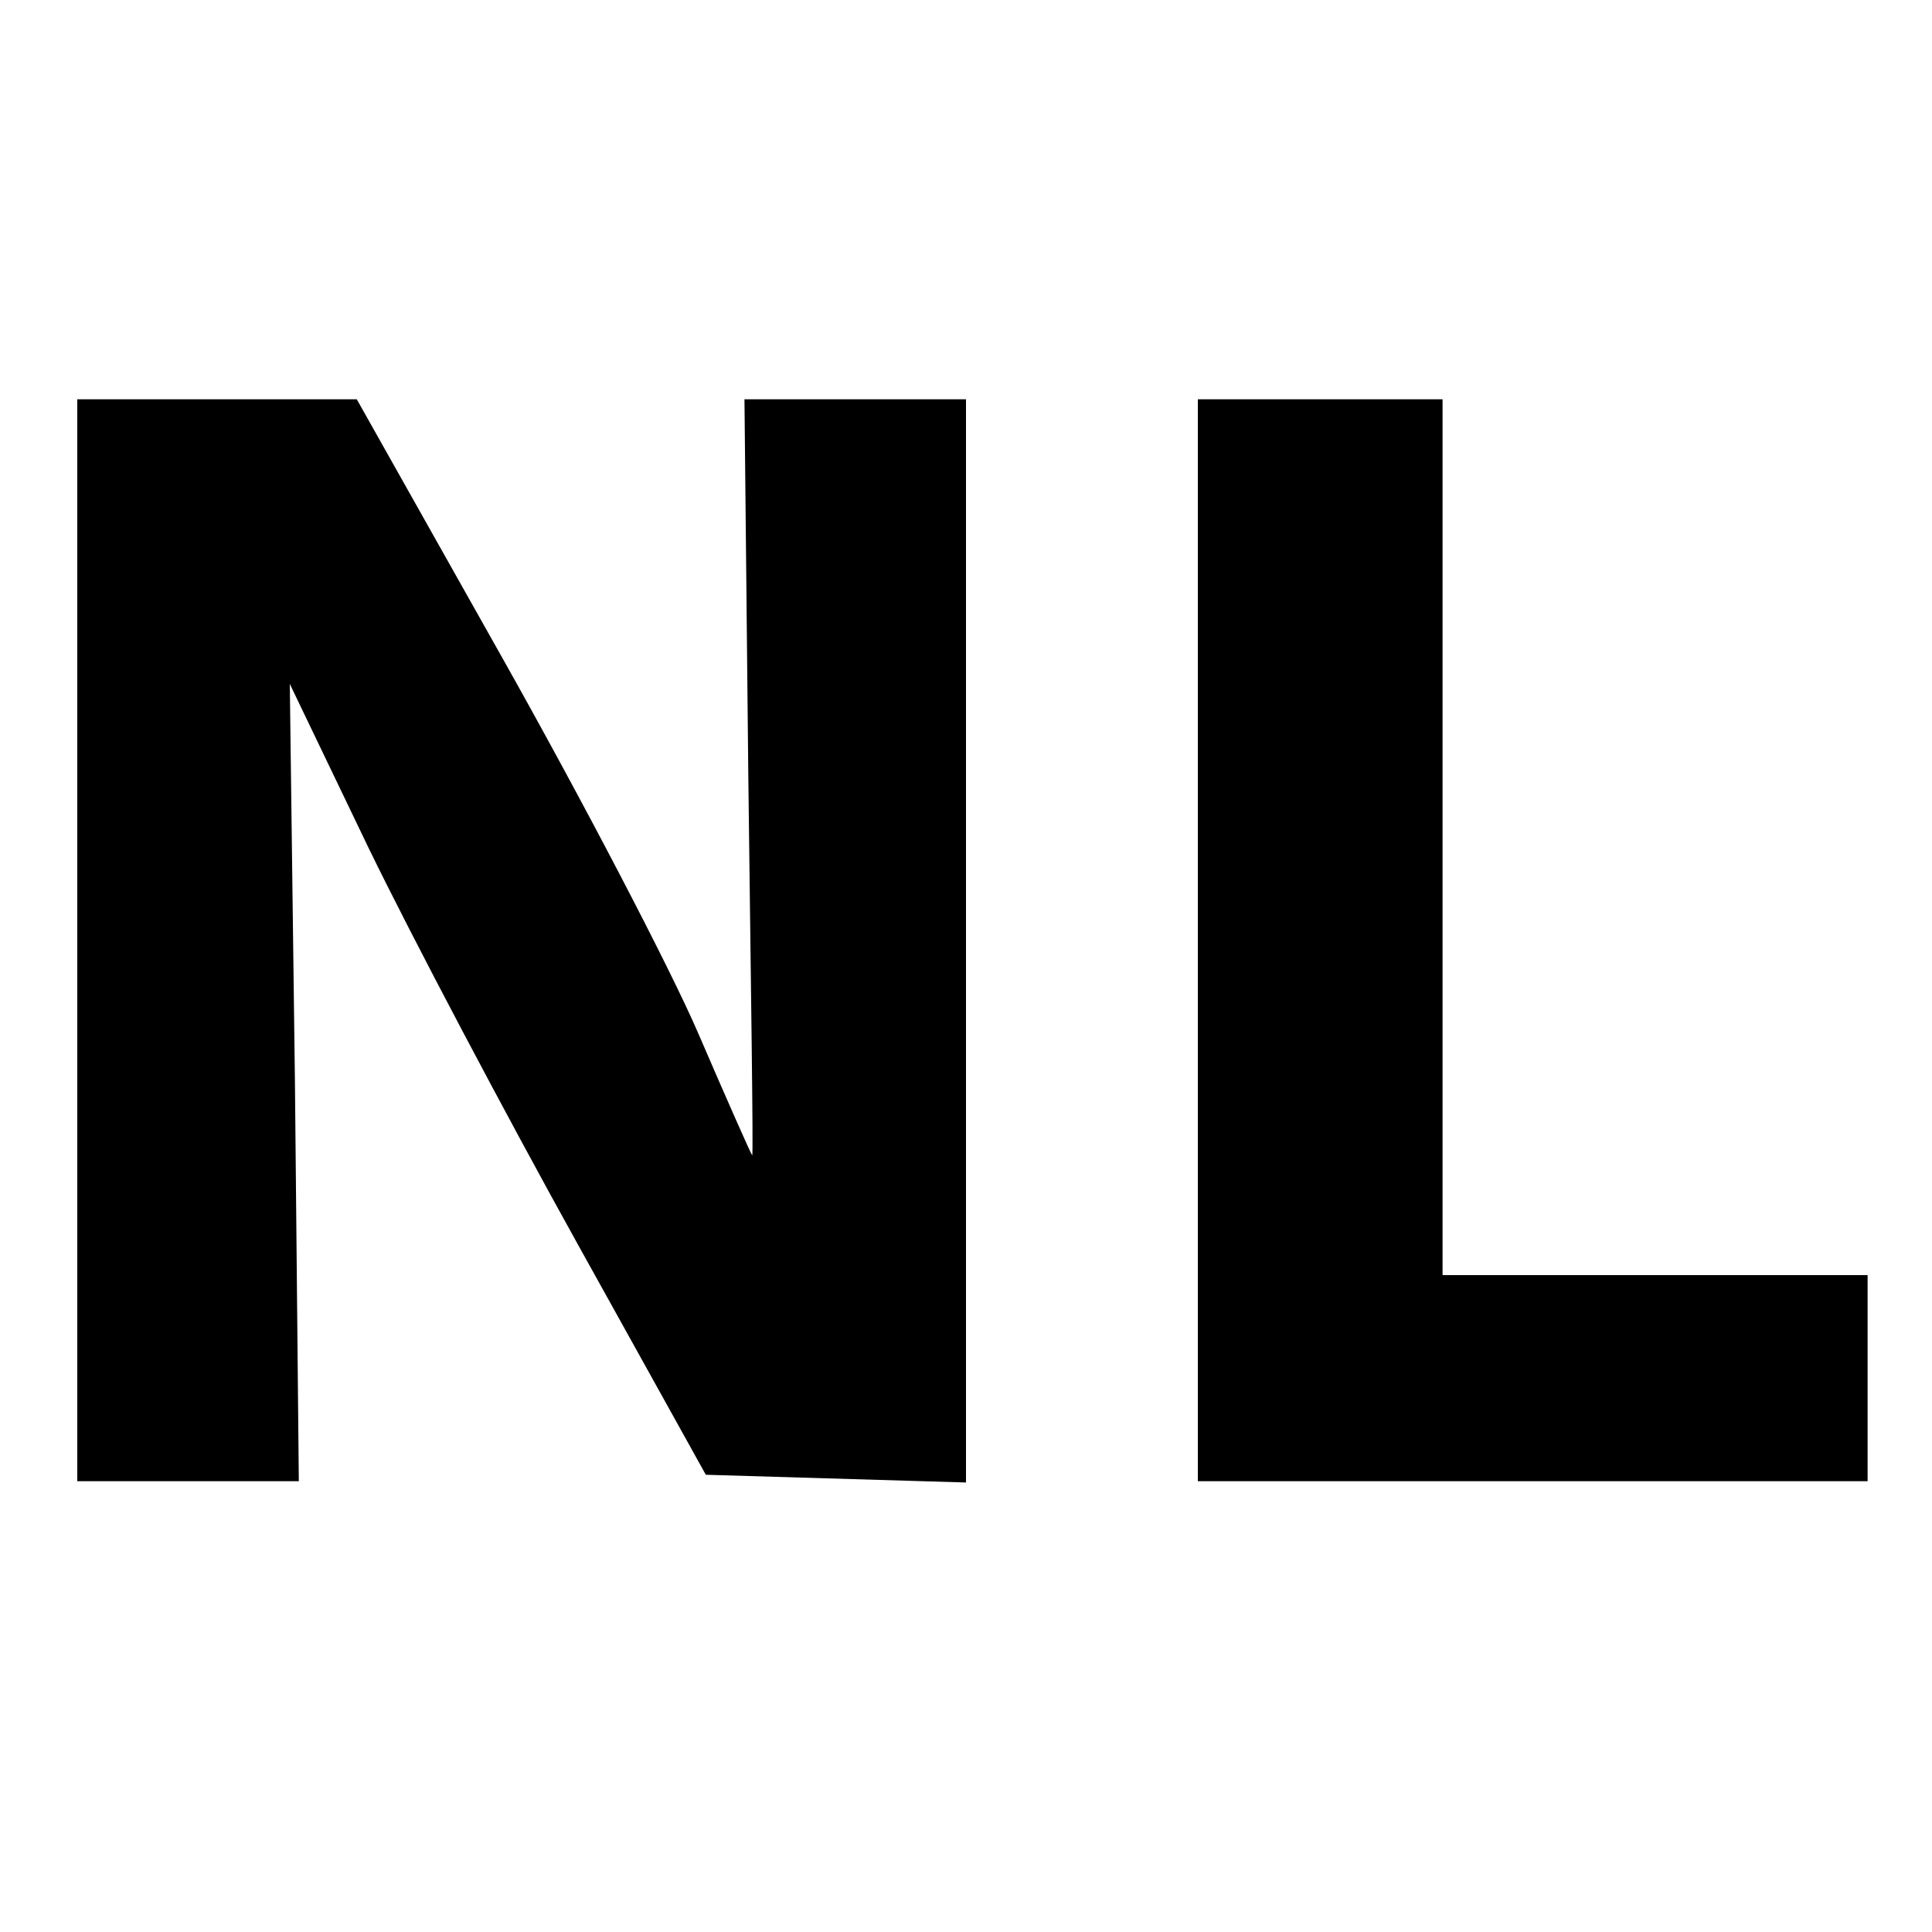
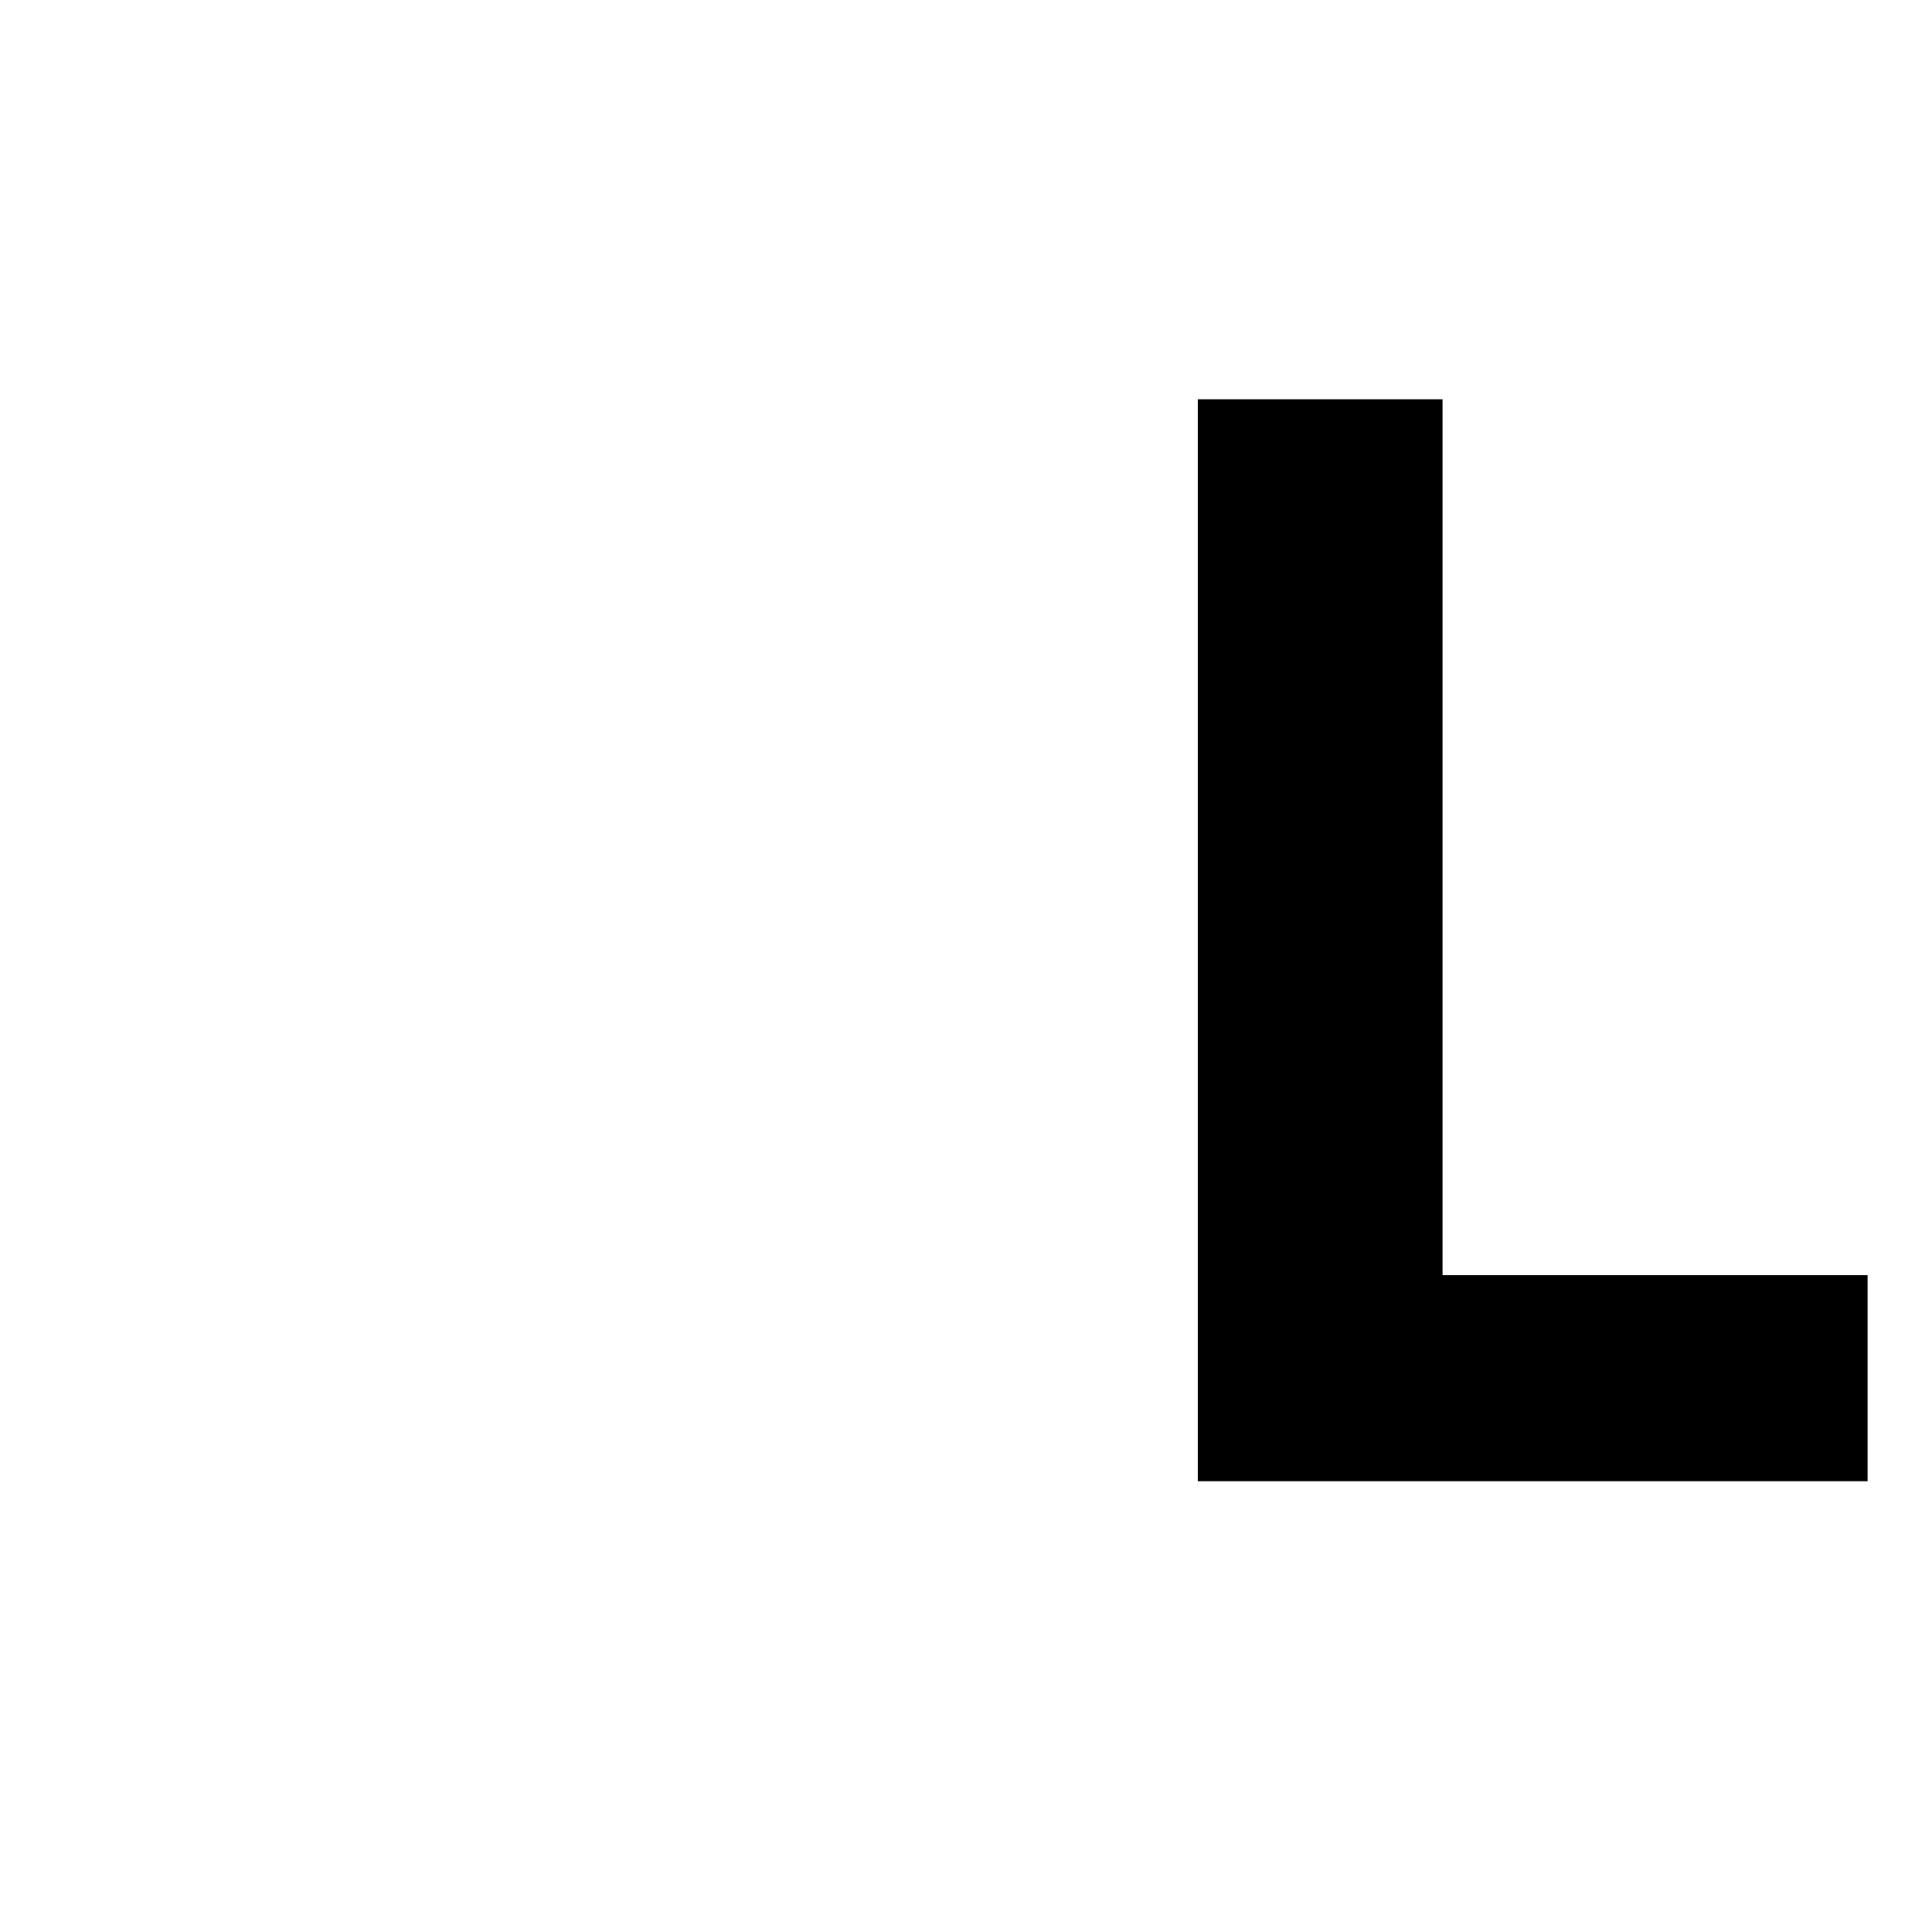
<svg xmlns="http://www.w3.org/2000/svg" version="1.0" width="150pt" height="150pt" viewBox="0 0 150 150" preserveAspectRatio="xMidYMid meet">
  <g transform="translate(0,150) scale(0.1,-0.1)" fill="#000000" stroke="none">
-     <path d="M60 770 l0 -420 86 0 86 0 -3 309 -4 310 61 -127 c34 -70 107 -208 162 -307 l100 -180 101 -3 101 -3 0 421 0 420 -86 0 -86 0 3 -294 c2 -162 4 -294 3 -293 -1 1 -20 44 -42 95 -22 51 -91 183 -153 293 l-112 199 -108 0 -109 0 0 -420z" />
    <path d="M930 770 l0 -420 260 0 260 0 0 80 0 80 -165 0 -165 0 0 340 0 340 -95 0 -95 0 0 -420z" />
  </g>
</svg>